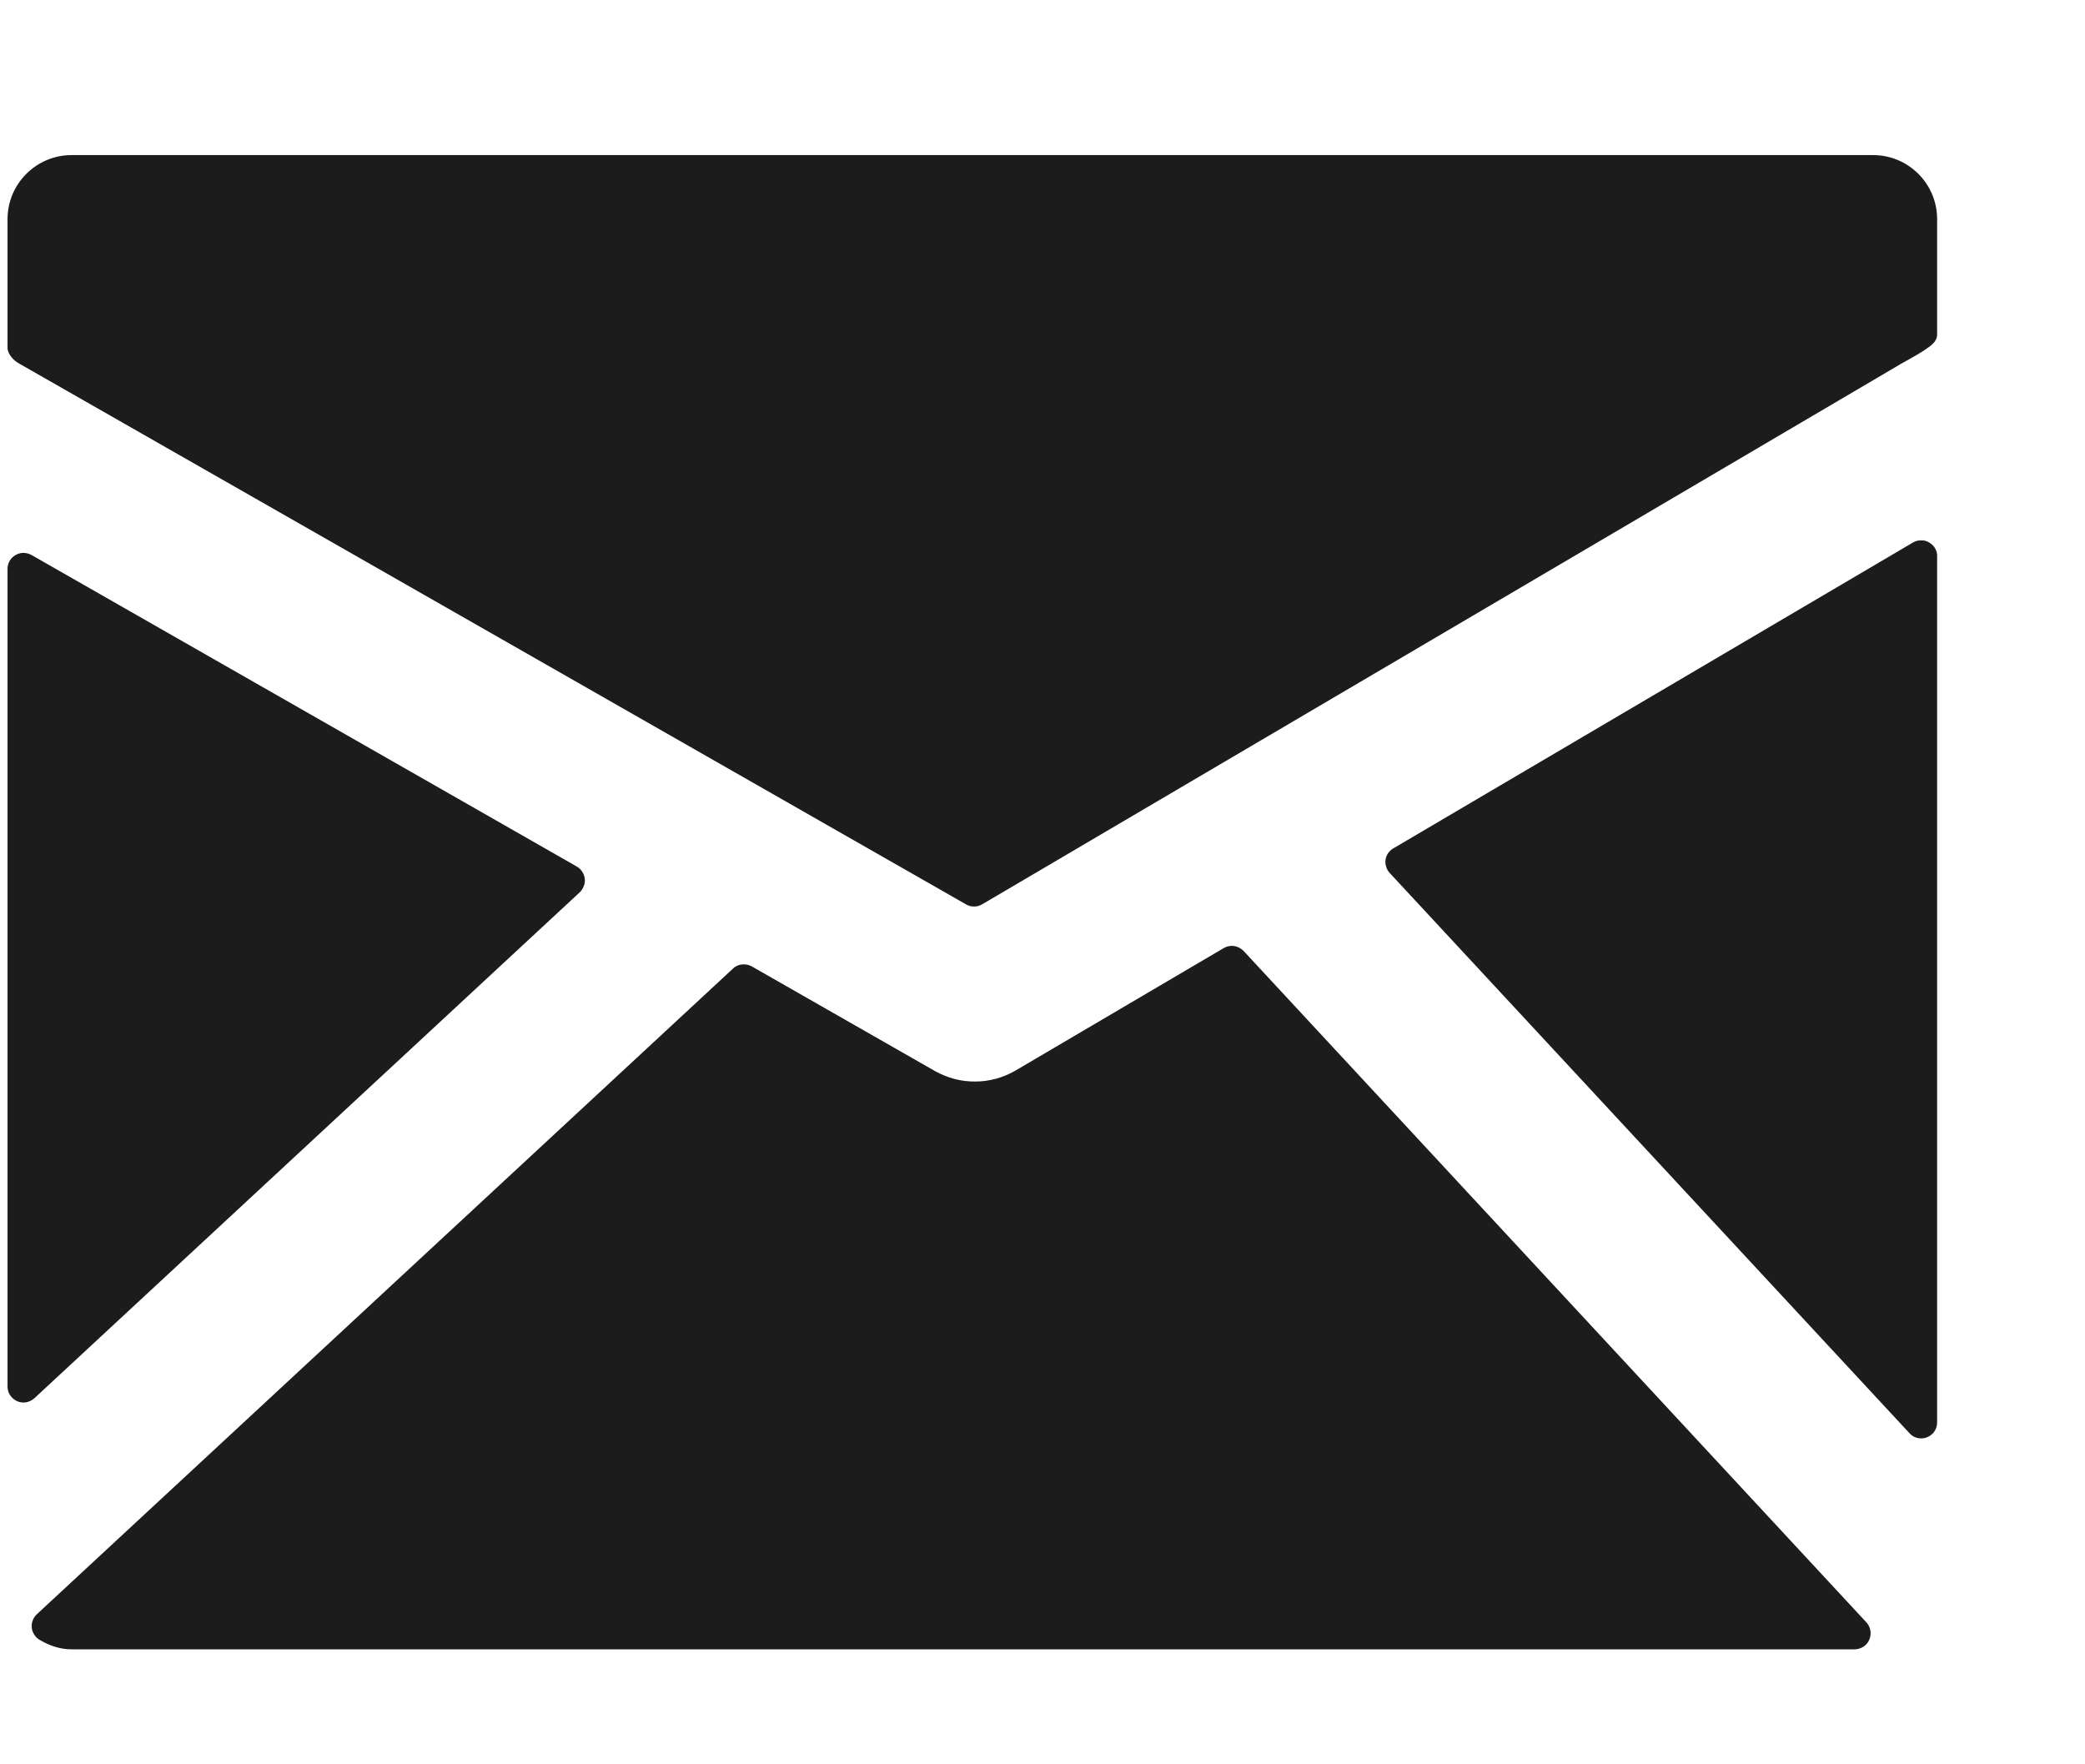
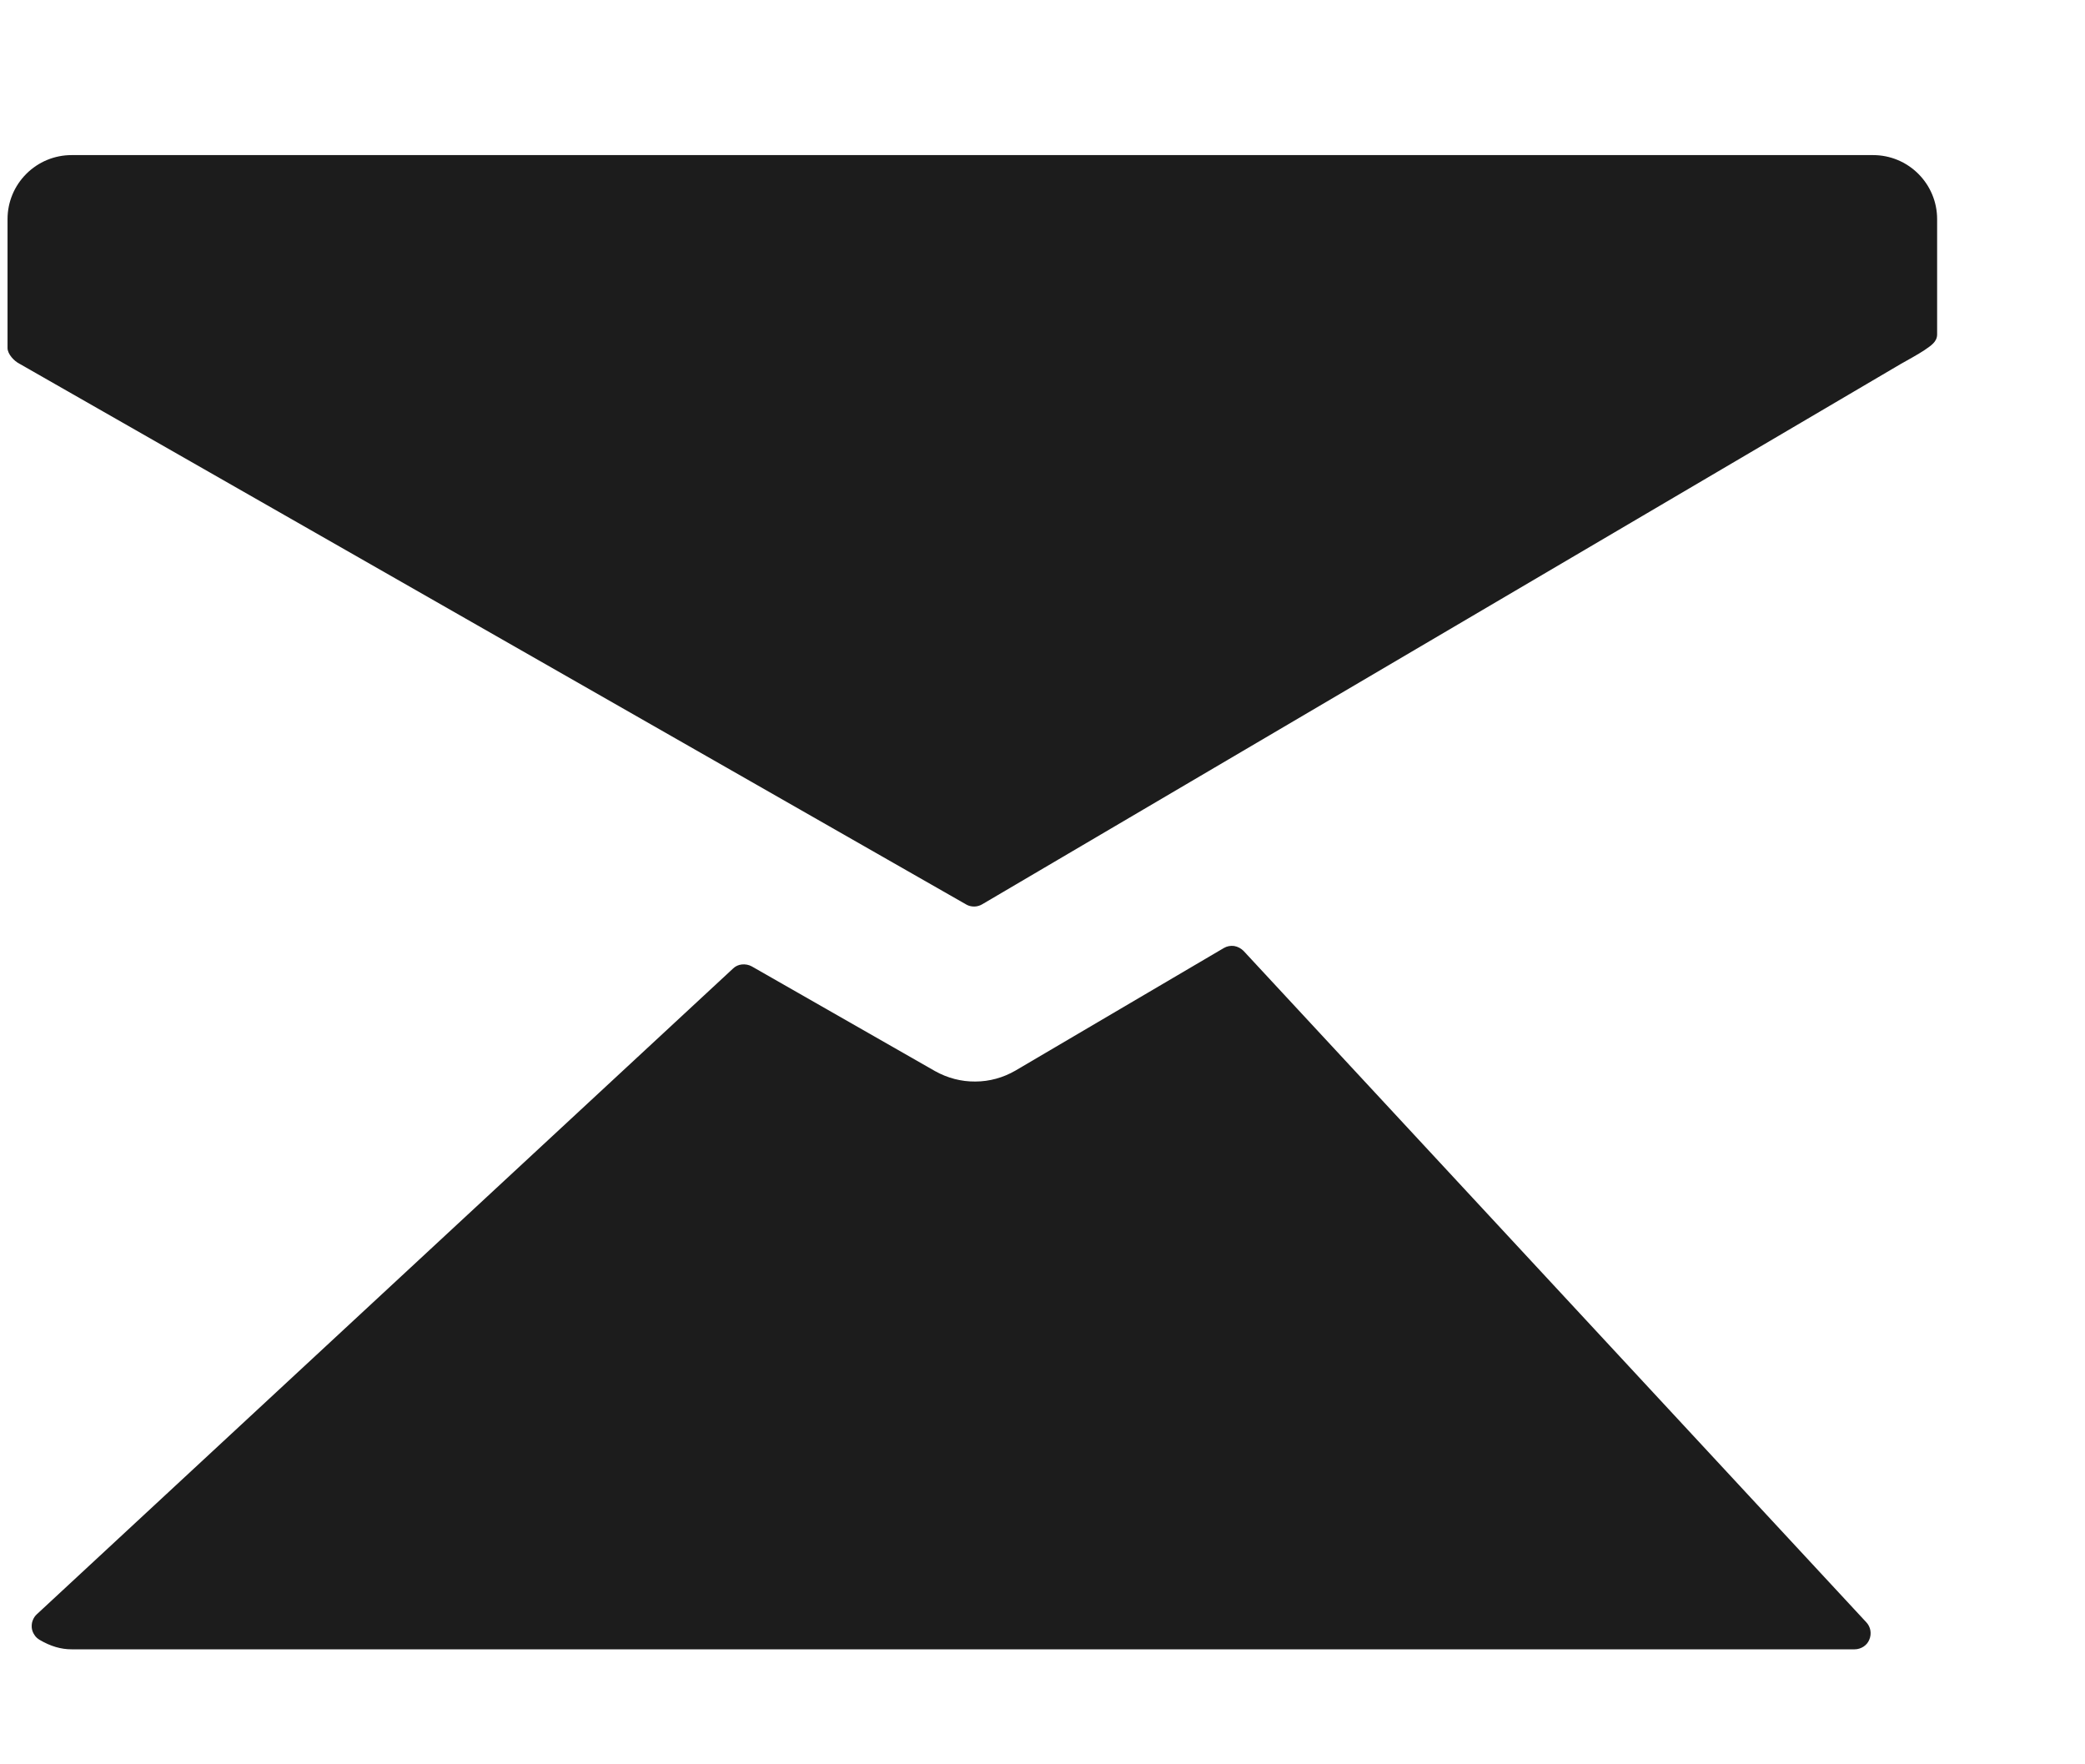
<svg xmlns="http://www.w3.org/2000/svg" width="13" height="11" viewBox="0 0 13 11" fill="none">
  <path d="M11.679 0.967H0.446C0.34 0.967 0.239 1.009 0.164 1.084C0.089 1.159 0.047 1.26 0.047 1.366V2.17C0.047 2.207 0.087 2.25 0.12 2.267L6.024 5.639C6.039 5.648 6.056 5.652 6.074 5.652C6.091 5.652 6.109 5.647 6.124 5.638L11.85 2.27C11.882 2.252 11.967 2.205 11.999 2.183C12.038 2.156 12.078 2.132 12.078 2.085V1.366C12.078 1.26 12.036 1.159 11.961 1.084C11.886 1.009 11.785 0.967 11.679 0.967Z" fill="#1C1C1C" />
-   <path d="M12.028 3.382C12.013 3.373 11.996 3.368 11.978 3.369C11.96 3.369 11.943 3.373 11.928 3.382L8.688 5.289C8.675 5.296 8.664 5.307 8.655 5.319C8.647 5.331 8.641 5.345 8.639 5.36C8.637 5.375 8.638 5.39 8.643 5.404C8.647 5.419 8.655 5.432 8.665 5.443L11.906 8.936C11.915 8.946 11.926 8.954 11.939 8.96C11.951 8.965 11.965 8.968 11.979 8.968C12.005 8.968 12.03 8.957 12.049 8.939C12.068 8.92 12.078 8.894 12.078 8.868V3.468C12.079 3.451 12.074 3.434 12.065 3.418C12.056 3.403 12.044 3.391 12.028 3.382Z" fill="#1C1C1C" />
  <path d="M7.754 5.929C7.738 5.913 7.718 5.902 7.695 5.898C7.673 5.895 7.65 5.899 7.63 5.911L6.331 6.675C6.255 6.719 6.169 6.743 6.081 6.743C5.993 6.744 5.907 6.721 5.83 6.678L4.687 6.025C4.669 6.015 4.647 6.011 4.626 6.013C4.605 6.015 4.585 6.024 4.57 6.039L0.229 10.065C0.218 10.075 0.209 10.089 0.204 10.103C0.198 10.118 0.197 10.133 0.198 10.149C0.2 10.165 0.205 10.179 0.214 10.192C0.222 10.206 0.234 10.216 0.247 10.224C0.315 10.264 0.38 10.283 0.446 10.283H11.564C11.583 10.283 11.602 10.277 11.618 10.267C11.635 10.256 11.648 10.241 11.655 10.223C11.663 10.205 11.665 10.185 11.662 10.166C11.659 10.147 11.65 10.129 11.637 10.115L7.754 5.929Z" fill="#1C1C1C" />
-   <path d="M3.615 5.563C3.626 5.552 3.635 5.539 3.64 5.524C3.646 5.509 3.648 5.494 3.646 5.478C3.644 5.463 3.639 5.448 3.63 5.435C3.622 5.421 3.61 5.411 3.597 5.403L0.196 3.46C0.181 3.452 0.163 3.447 0.146 3.447C0.129 3.447 0.111 3.452 0.096 3.461C0.081 3.47 0.069 3.482 0.06 3.497C0.051 3.513 0.047 3.53 0.047 3.547V8.644C0.047 8.663 0.052 8.683 0.063 8.699C0.074 8.715 0.089 8.728 0.107 8.736C0.124 8.744 0.144 8.746 0.163 8.743C0.183 8.739 0.2 8.73 0.215 8.717L3.615 5.563Z" fill="#1C1C1C" />
</svg>